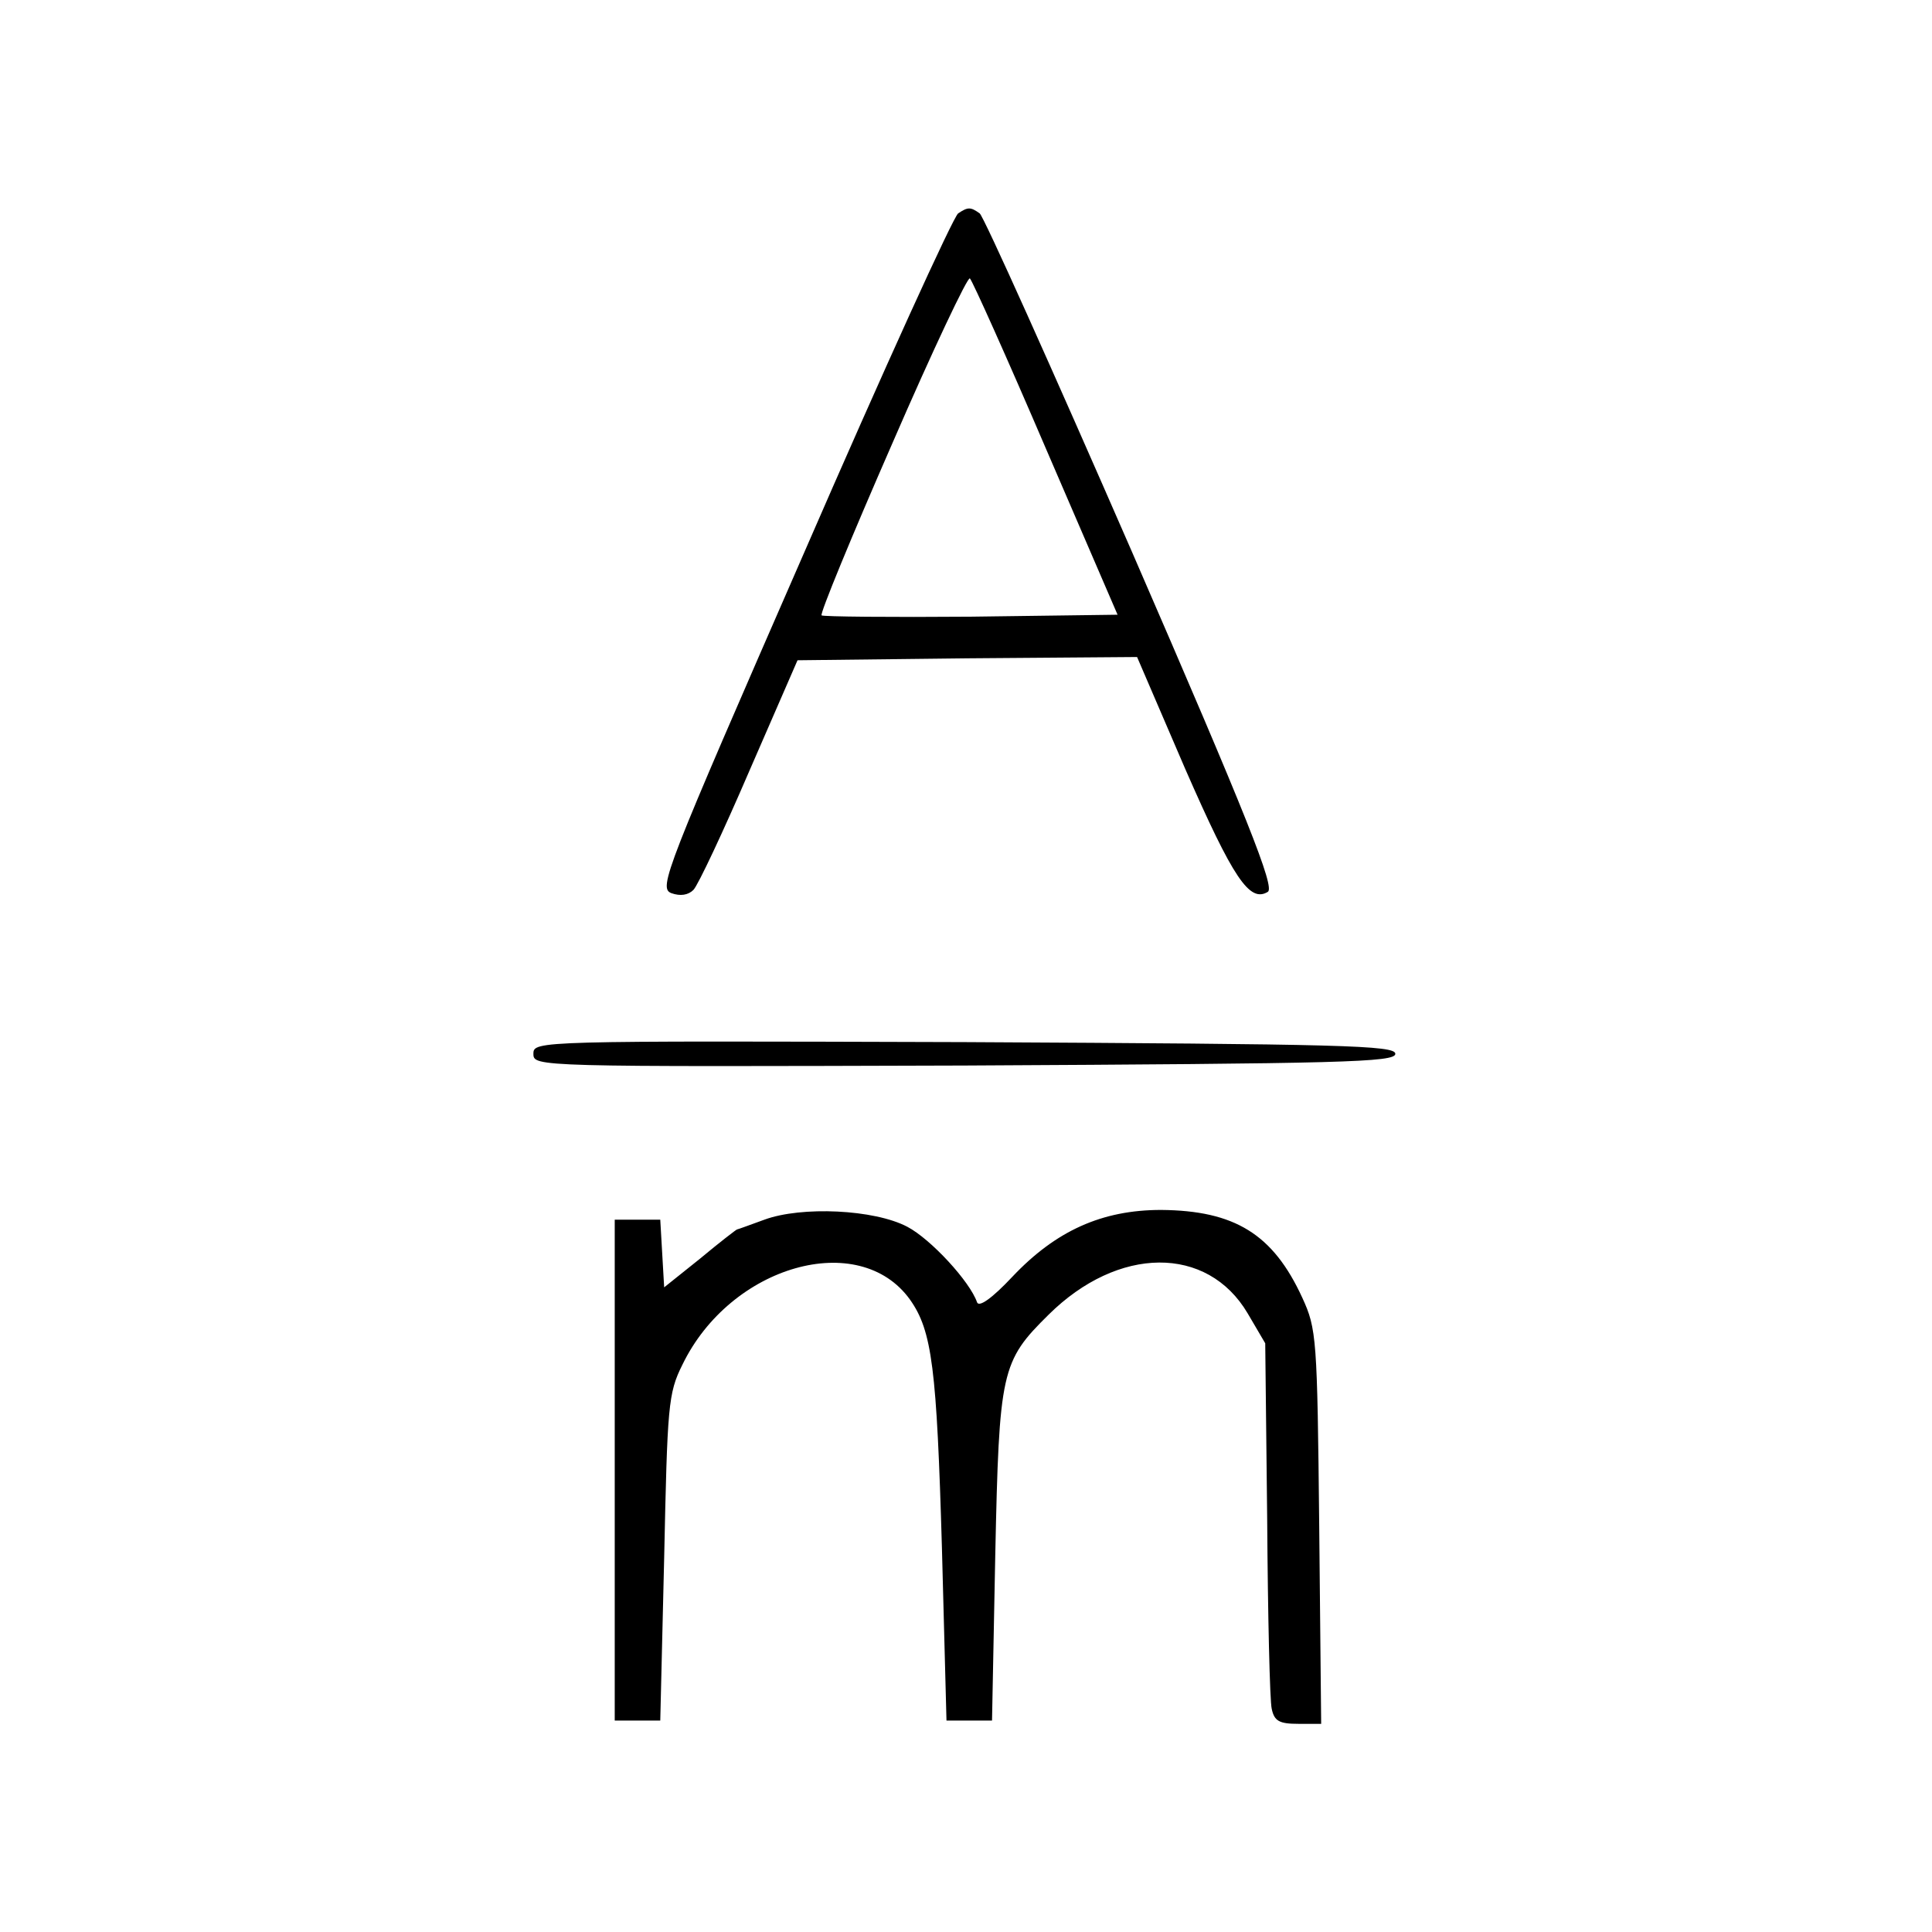
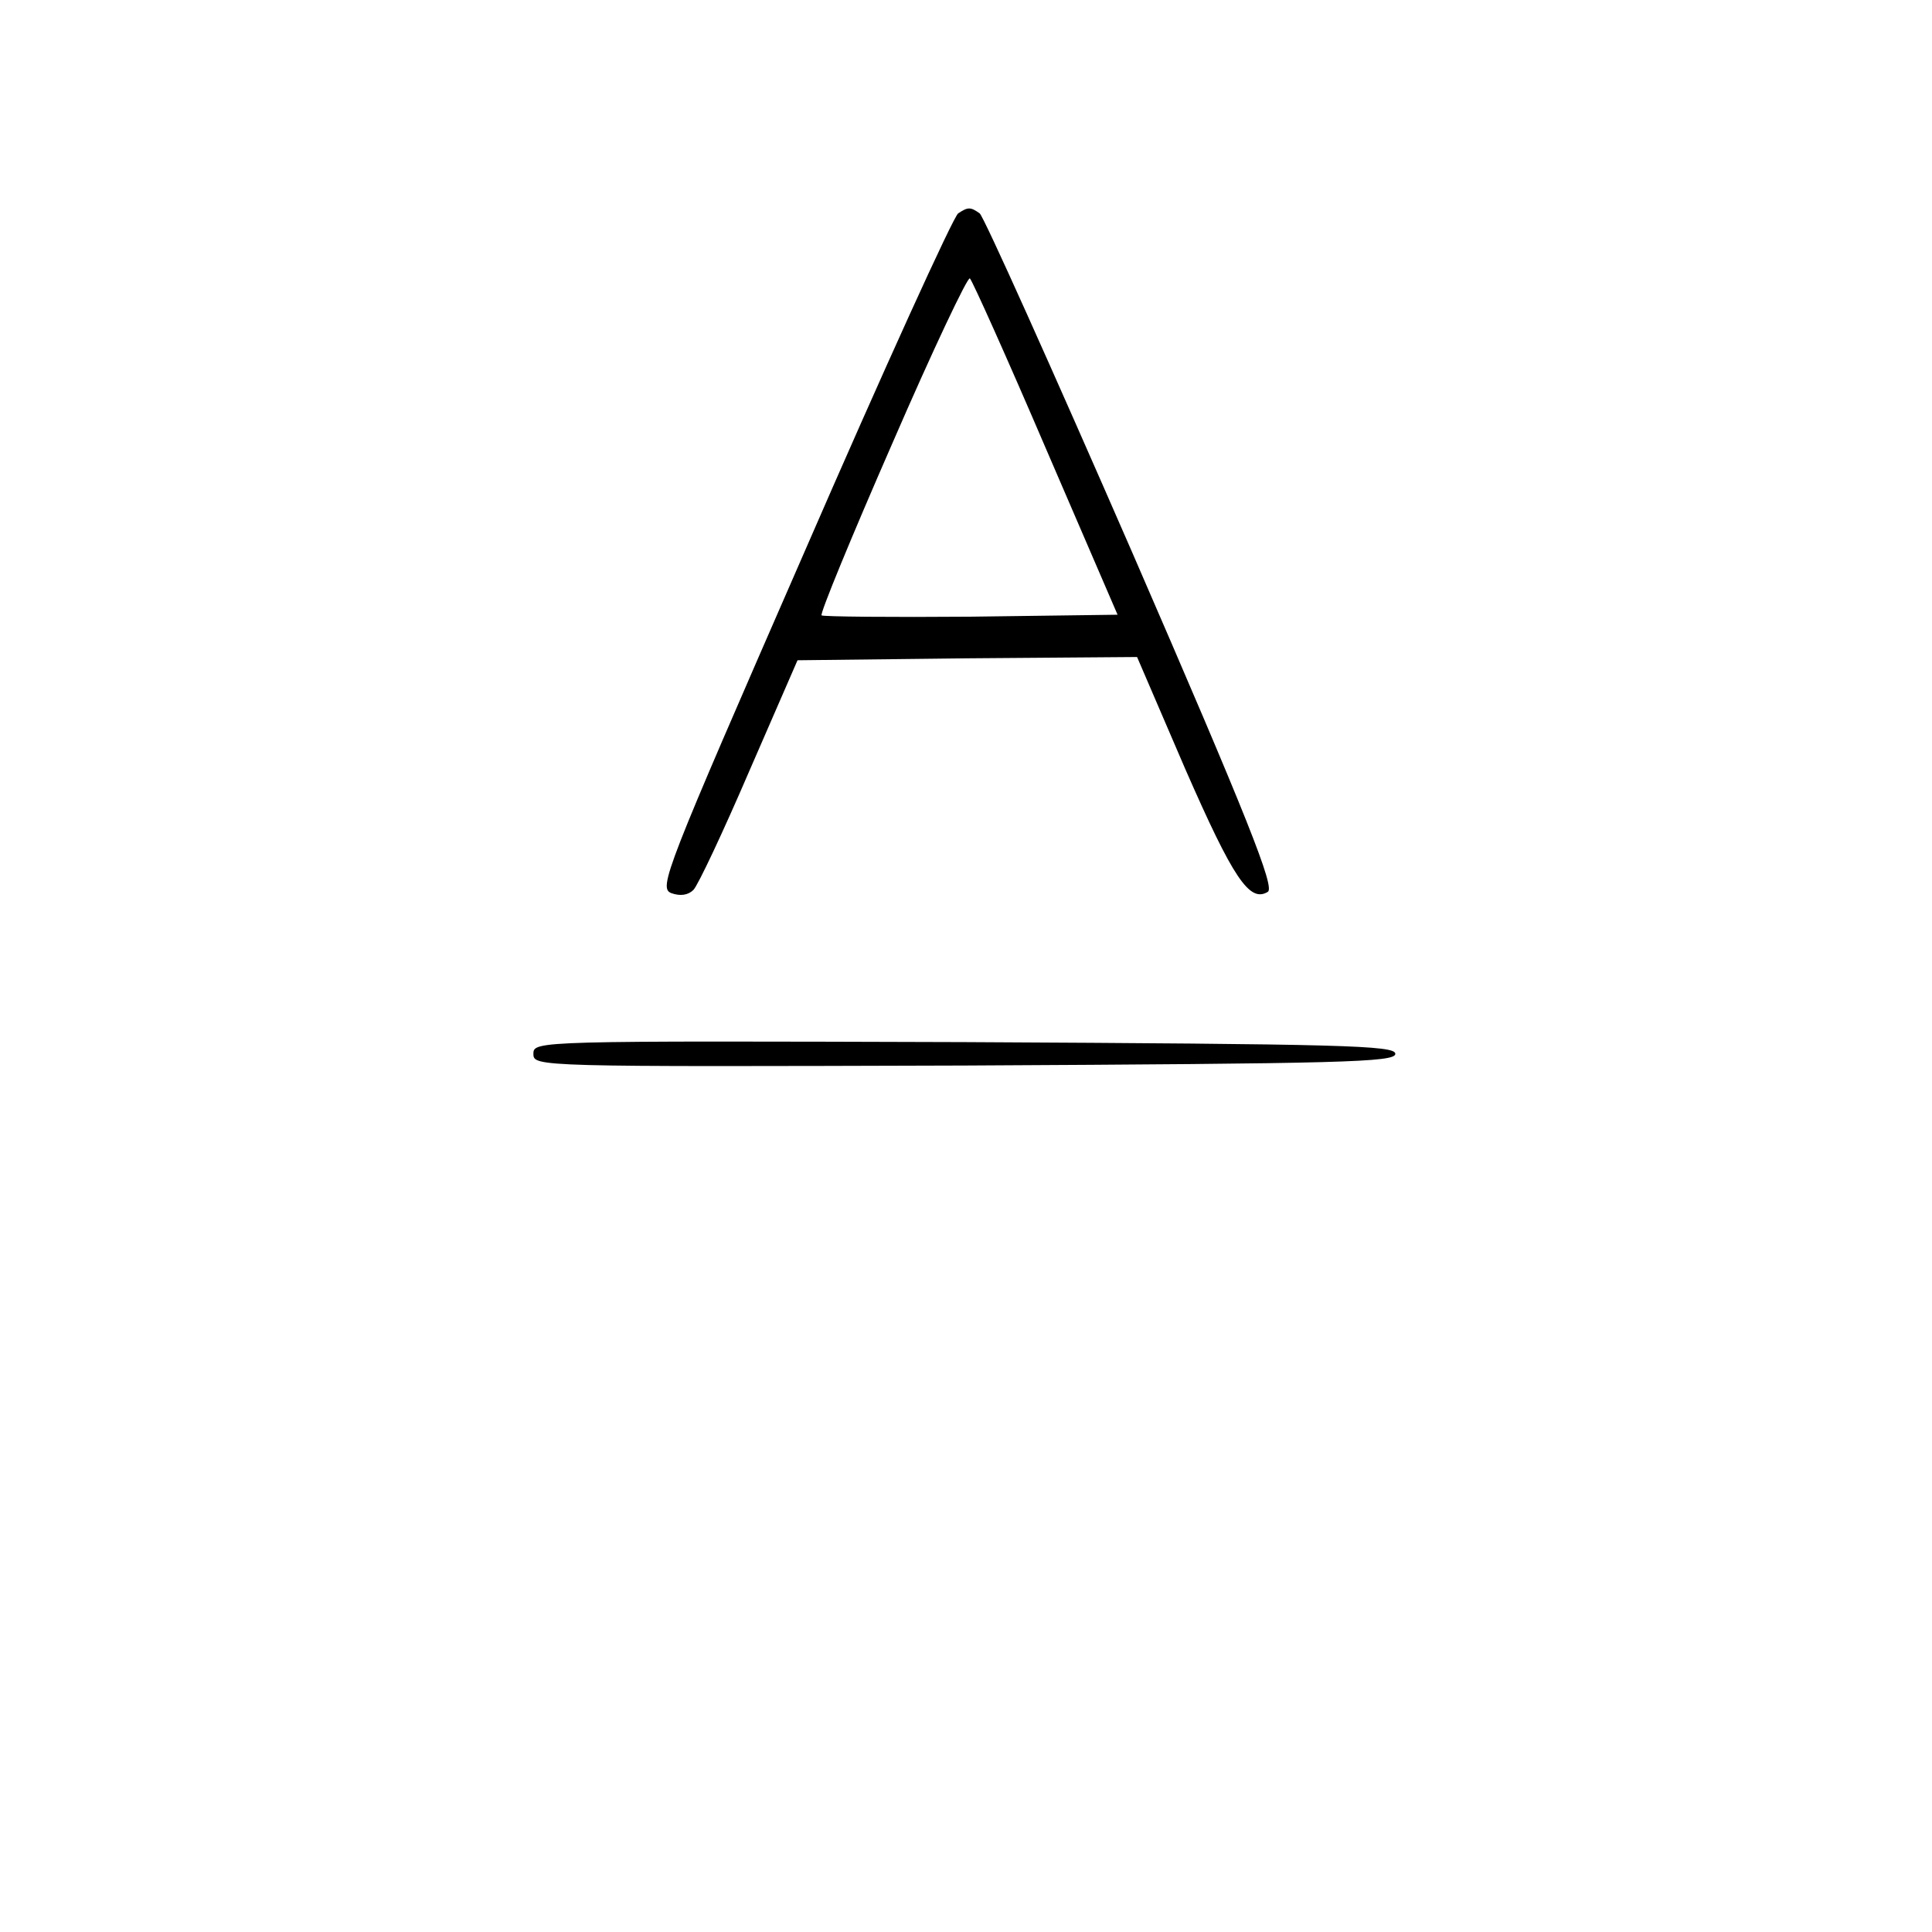
<svg xmlns="http://www.w3.org/2000/svg" preserveAspectRatio="xMidYMid meet" viewBox="0 0 297 297" height="297pt" width="297pt" version="1.0">
  <g stroke="none" fill="#000000" transform="translate(0,297) scale(0.1,-0.1)">
    <path d="M1473 2642 c-7 -4 -114 -239 -237 -522 -214 -490 -224 -515 -204 -523 14 -5 26 -3 34 5 7 7 46 90 86 183 l74 170 261 3 261 2 74 -172 c74 -169 99 -206 127 -189 11 7 -30 111 -209 523 -123 282 -228 516 -234 520 -14 10 -18 10 -33 0z m135 -362 l110 -255 -225 -3 c-124 -1 -228 0 -230 2 -3 2 46 121 109 265 62 143 116 257 119 253 4 -4 57 -122 117 -262z" />
    <path d="M820 1350 c0 -20 4 -20 663 -18 581 3 662 5 662 18 0 13 -81 15 -662 18 -659 2 -663 2 -663 -18z" />
-     <path d="M1175 1095 c-22 -8 -41 -15 -42 -15 -1 0 -27 -20 -57 -45 l-55 -44 -3 52 -3 52 -35 0 -35 0 0 -385 0 -385 35 0 35 0 6 250 c5 234 6 253 28 297 74 153 272 209 350 100 34 -48 41 -106 49 -382 l7 -265 35 0 35 0 5 255 c6 283 9 297 82 369 107 106 244 107 306 2 l27 -46 3 -270 c1 -148 4 -280 7 -292 4 -19 12 -23 41 -23 l35 0 -3 303 c-3 291 -4 304 -26 352 -45 98 -104 134 -217 135 -91 0 -162 -32 -229 -103 -31 -33 -51 -47 -54 -39 -11 32 -71 97 -107 116 -51 27 -163 32 -220 11z" />
  </g>
</svg>